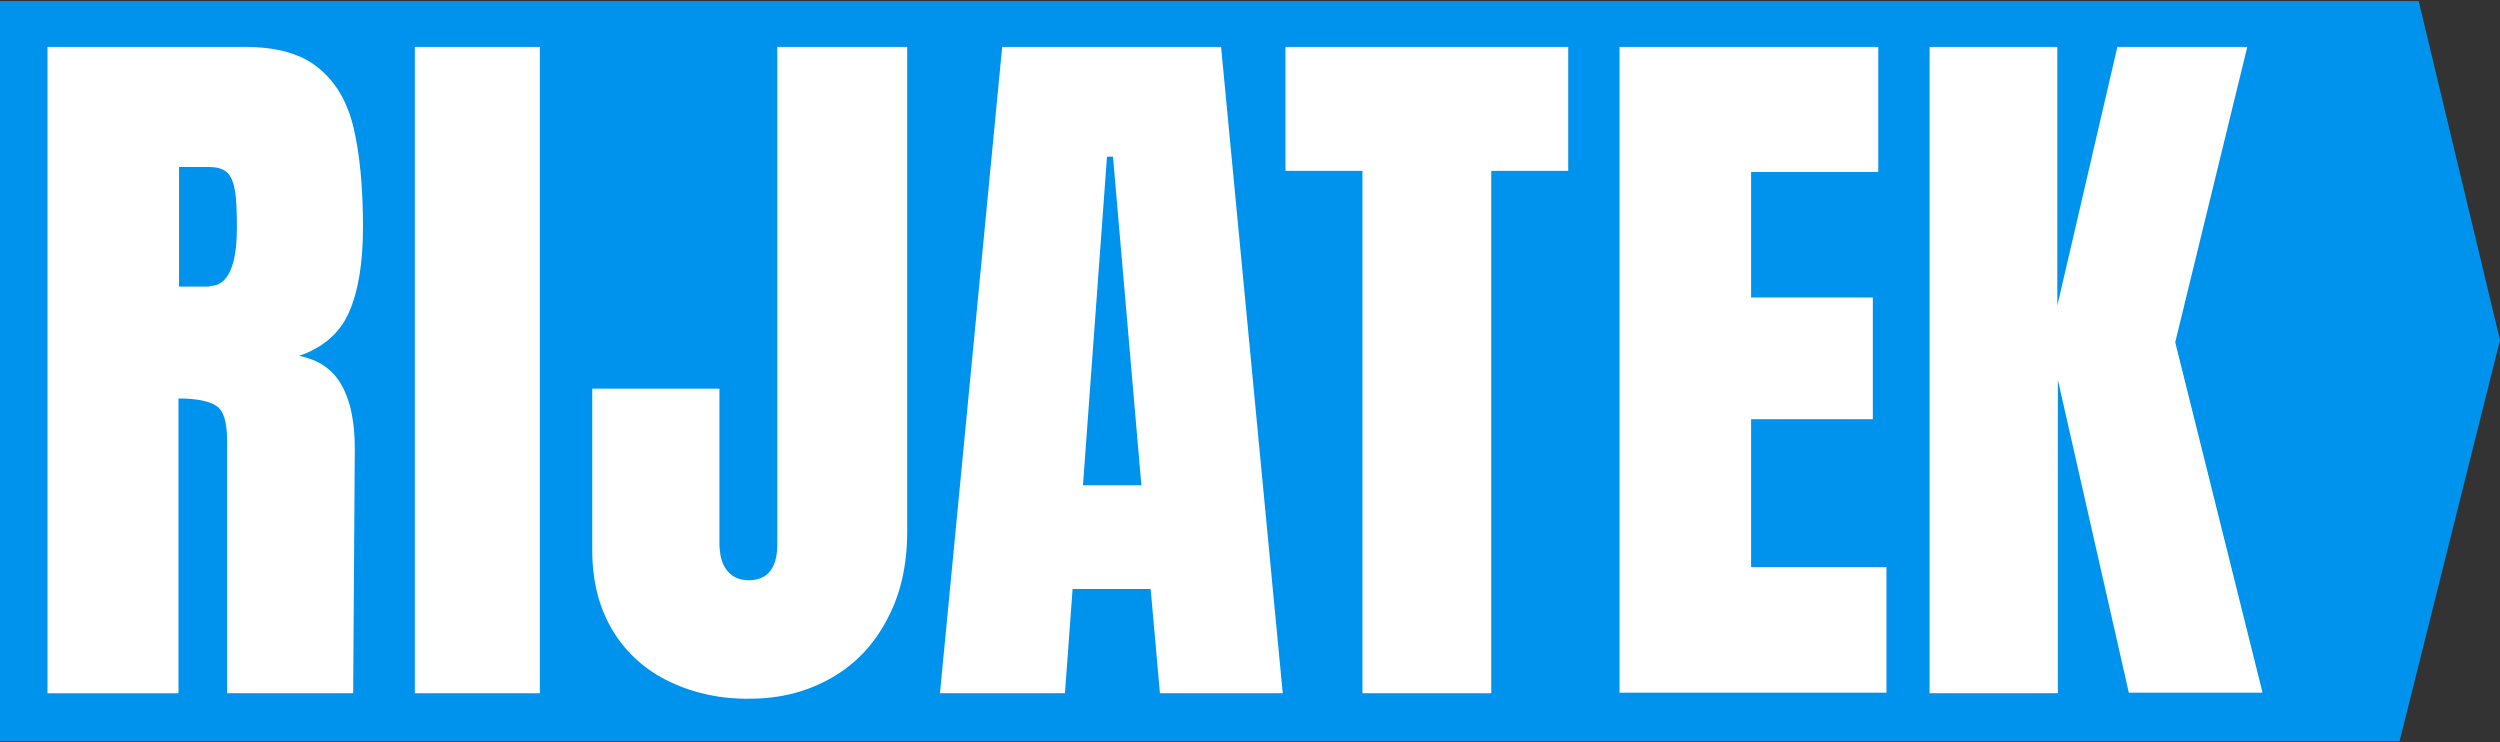
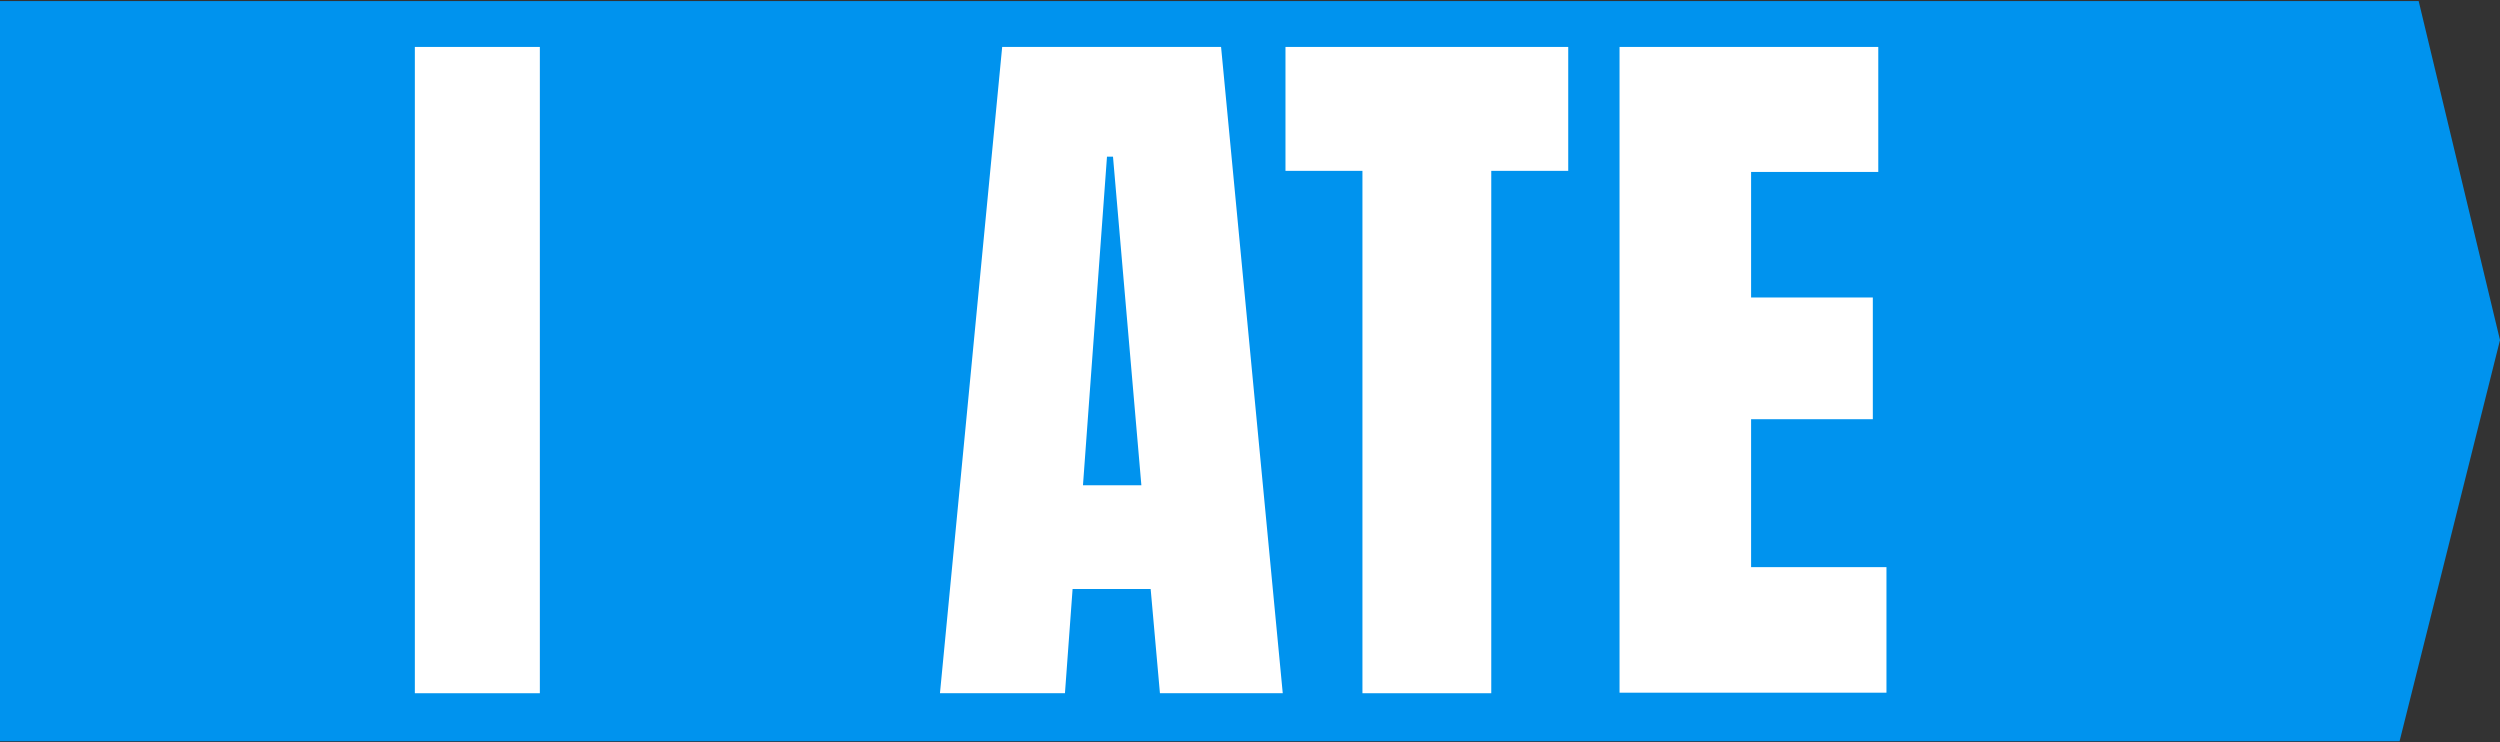
<svg xmlns="http://www.w3.org/2000/svg" version="1.1" id="Layer_1" x="0px" y="0px" viewBox="0 0 458 136" style="enable-background:new 0 0 458 136;" xml:space="preserve">
  <rect x="0" y="0" width="458" height="136" fill="#333333" stroke="none" />
  <style type="text/css">
	.st0{fill:#0093EE;}
	.st1{fill:#FFFFFF;}
	.st2{display:none;}
	.st3{display:inline;}
</style>
  <polygon class="st0" points="439.6,135.8 458,62.3 443.1,0.2 0,0.2 0,135.8 " />
  <g>
-     <path class="st1" d="M8.7,8.6H45c5.8,0,10.3,1.3,13.4,3.9c3.2,2.6,5.3,6.3,6.4,11c1.1,4.7,1.7,10.8,1.7,18.1   c0,6.7-0.9,11.9-2.6,15.7c-1.7,3.8-4.8,6.4-9.1,7.9c3.6,0.7,6.2,2.5,7.8,5.4c1.6,2.8,2.4,6.7,2.4,11.6L64.7,127H41.6V80.7   c0-3.3-0.6-5.4-1.9-6.3c-1.3-0.9-3.6-1.4-7-1.4v54h-24V8.6z M38.4,52.4c3.3,0,5-3.6,5-10.7c0-3.1-0.1-5.5-0.4-7   c-0.3-1.6-0.8-2.6-1.5-3.2c-0.7-0.6-1.8-0.9-3.2-0.9h-5.5v21.9H38.4z" />
    <path class="st1" d="M76,127V8.6h22.9V127H76z" />
-     <path class="st1" d="M122.7,124.9c-4.4-2.1-7.9-5.2-10.4-9.3c-2.5-4.1-3.8-9-3.8-14.8V71.2h23.3v28.2c0,2.1,0.4,3.8,1.3,5   c0.9,1.2,2.2,1.9,4.1,1.9c1.7,0,3.1-0.6,3.9-1.7c0.9-1.1,1.3-2.8,1.3-4.9V8.6h23.8v88.7c0,6.2-1.2,11.6-3.7,16.2   c-2.4,4.6-5.8,8.2-10.2,10.7c-4.4,2.5-9.3,3.8-14.9,3.8C132.1,128.1,127.1,127,122.7,124.9z" />
    <path class="st1" d="M172.2,127L183.6,8.6h40.1L235,127h-22.5l-1.7-19.1h-14.3l-1.4,19.1H172.2z M198.4,88.9h10.7l-5.2-60.2h-1.1   L198.4,88.9z" />
    <path class="st1" d="M249.6,127V31.3h-14.1V8.6h51.8v22.7h-14.1V127H249.6z" />
    <path class="st1" d="M296.7,127V8.6h47.4v22.9h-23.3v23h22.3v22.3h-22.3v27.1h24.8v23H296.7z" />
-     <path class="st1" d="M353.5,127V8.6h23.4V56l11-47.4h23.8l-13.2,54.1l16,64.2H390l-13-57.3V127H353.5z" />
  </g>
  <g class="st2">
-     <path class="st3" d="M673.5,415V296.6h23.4V344l11-47.4h23.8l-13.2,54.1l16,64.2H710l-13-57.3V415H673.5z" />
-   </g>
+     </g>
</svg>